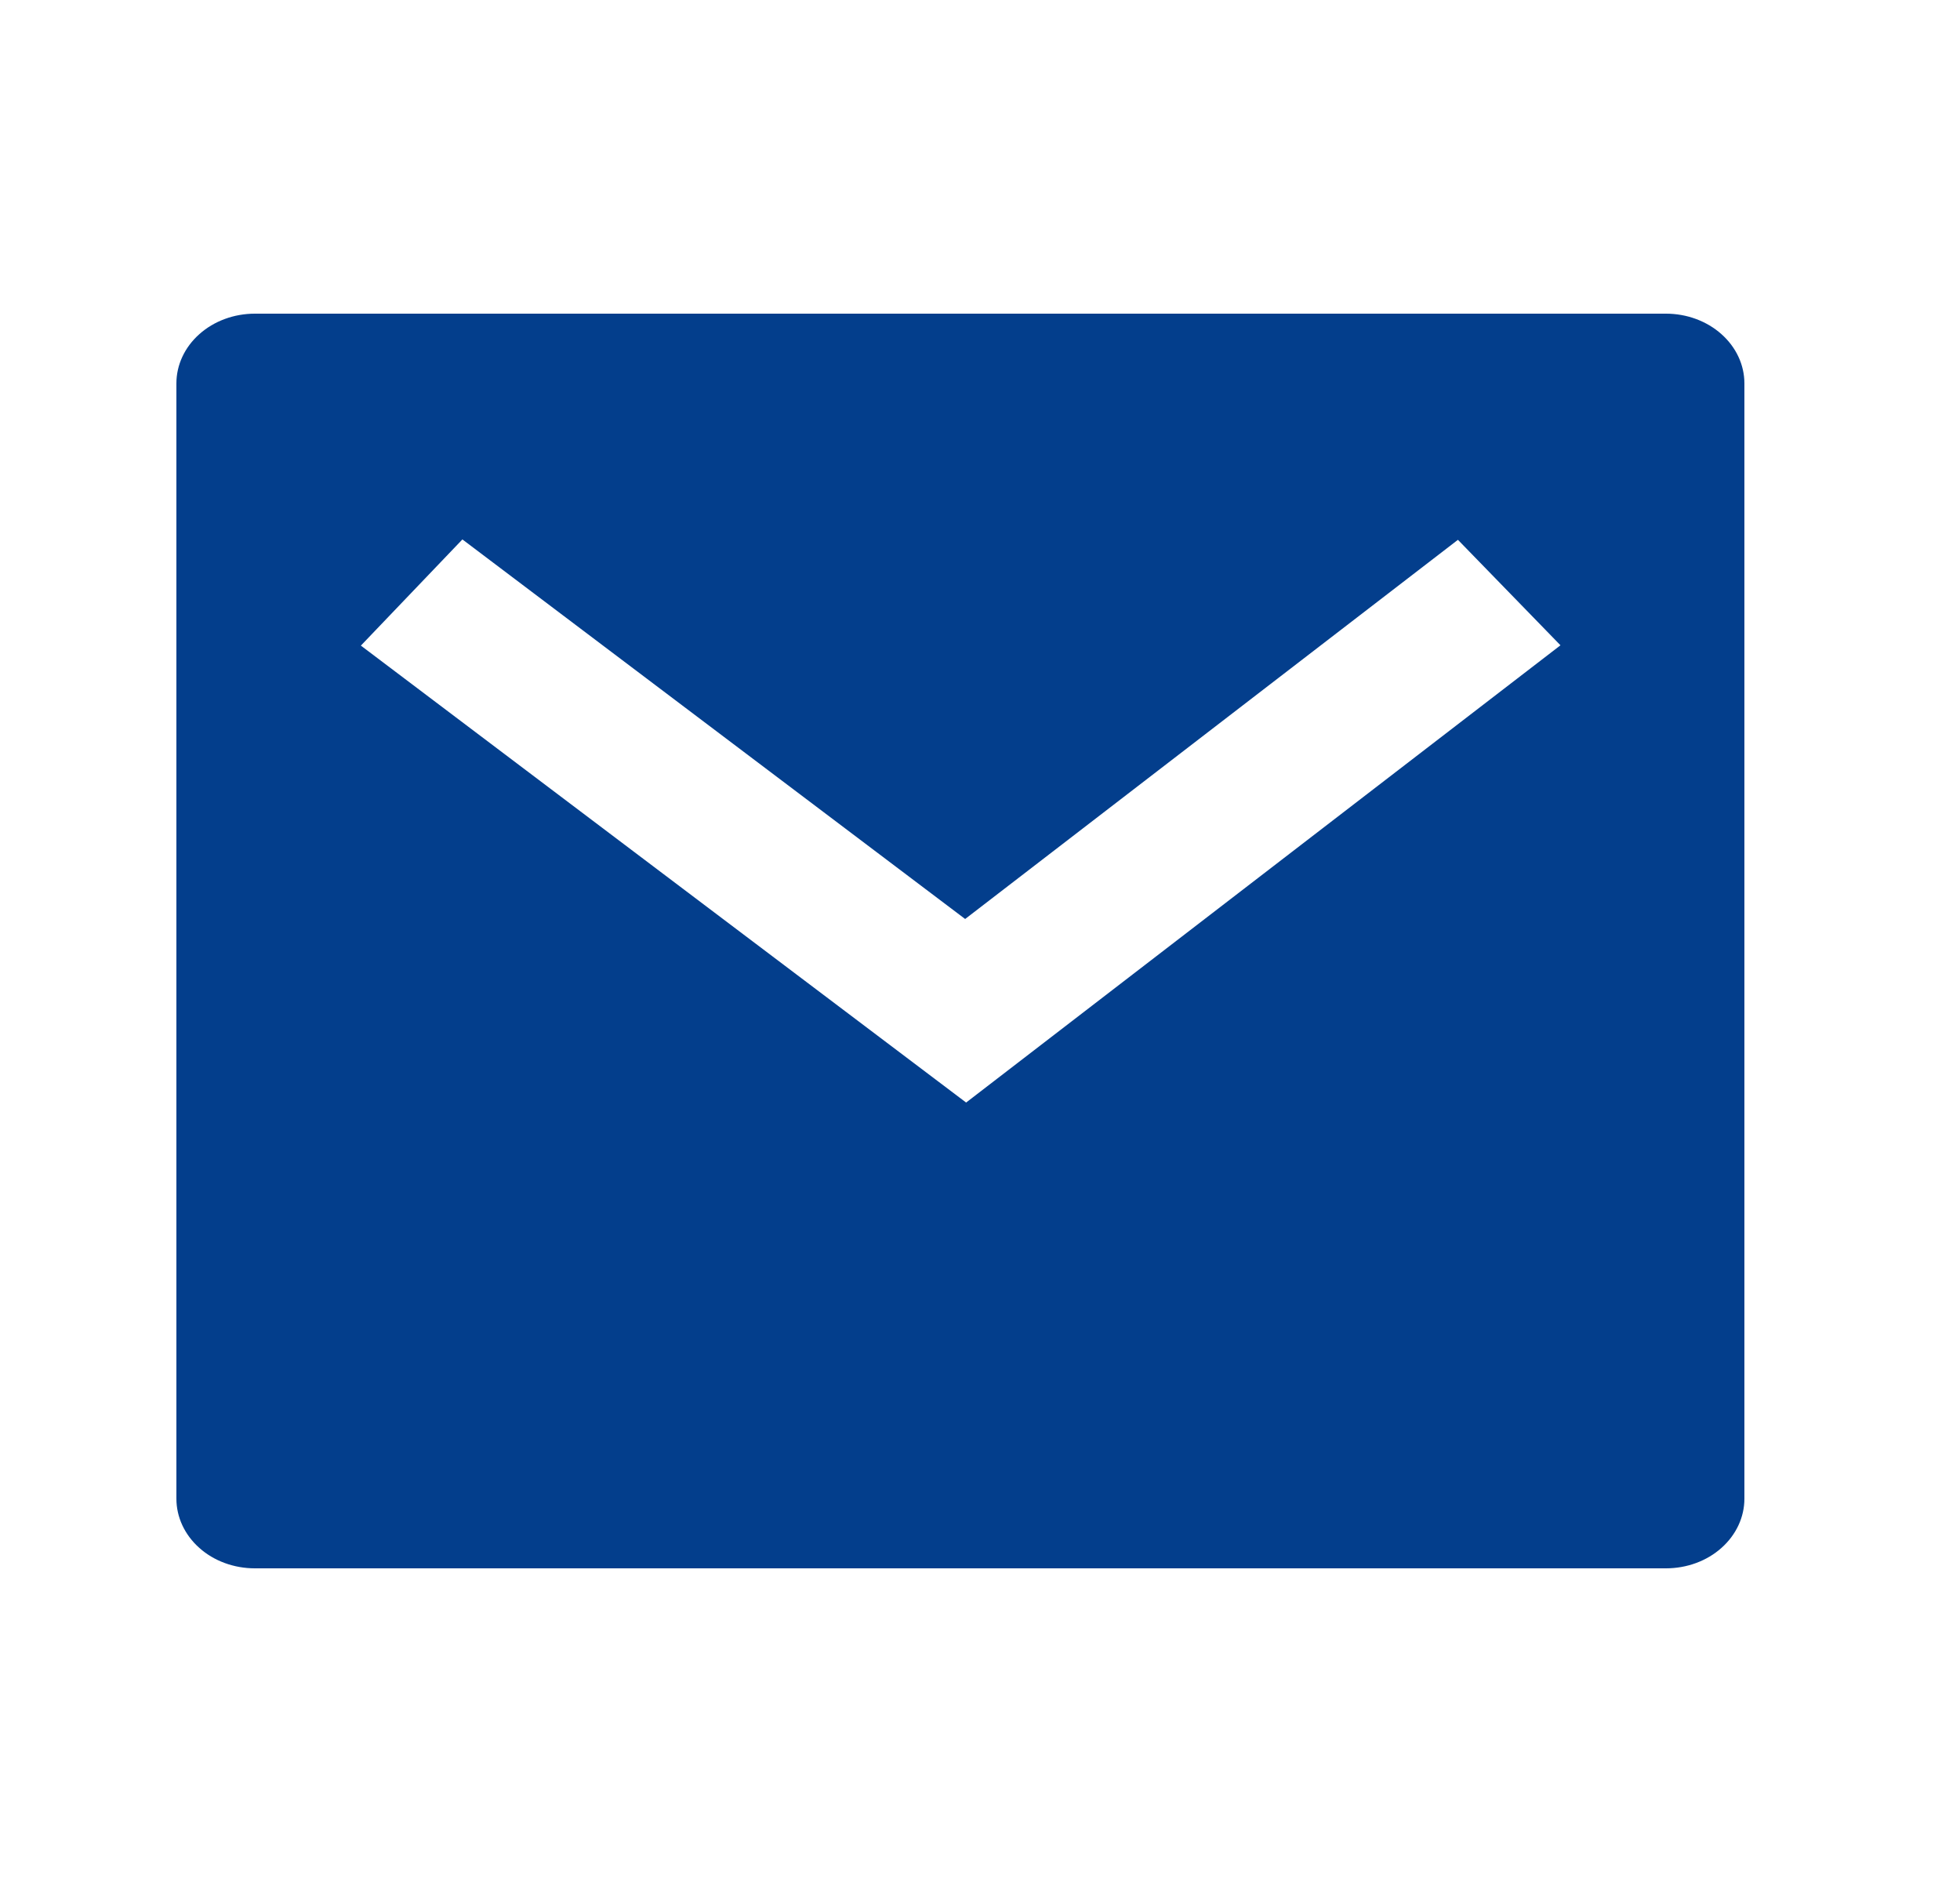
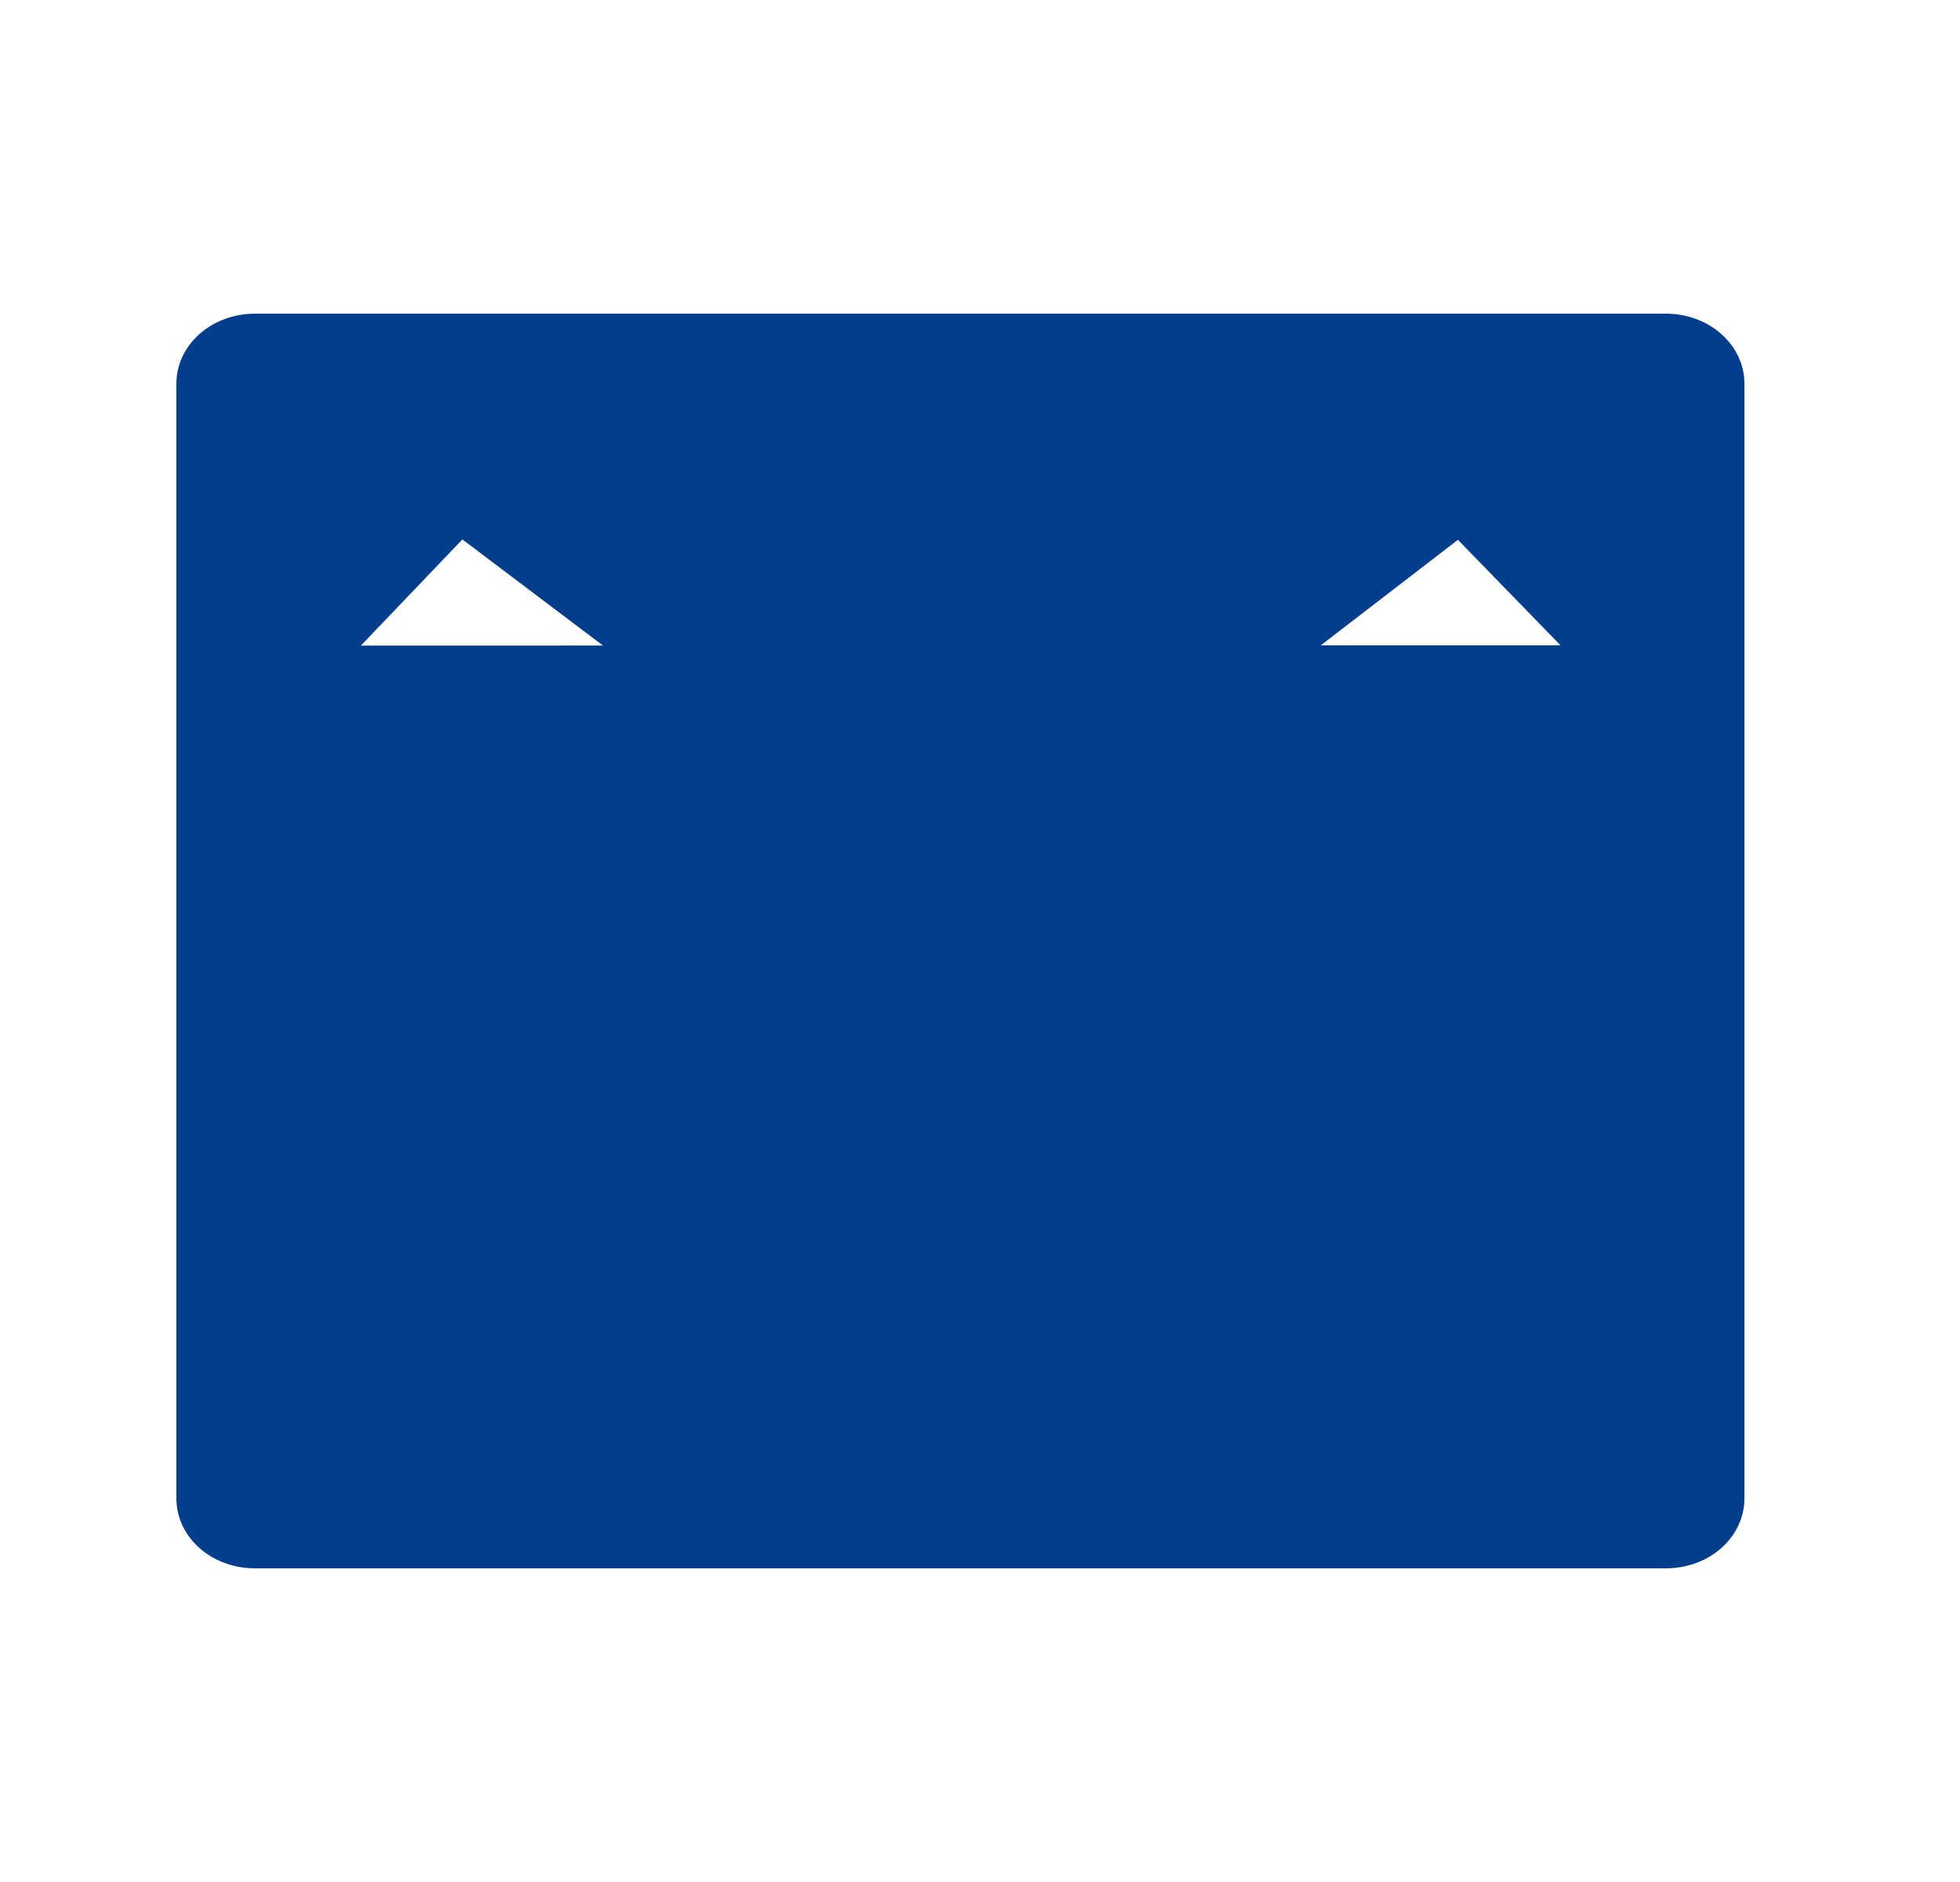
<svg xmlns="http://www.w3.org/2000/svg" width="25" height="24" viewBox="0 0 25 24" fill="none">
-   <path d="M3.25 4H21.25C21.515 4 21.77 4.094 21.957 4.261C22.145 4.428 22.25 4.654 22.25 4.889V19.112C22.25 19.347 22.145 19.573 21.957 19.74C21.77 19.907 21.515 20 21.25 20H3.25C2.985 20 2.73 19.907 2.543 19.74C2.355 19.573 2.25 19.347 2.25 19.112V4.889C2.25 4.654 2.355 4.428 2.543 4.261C2.73 4.094 2.985 4 3.25 4ZM12.31 11.719L5.898 6.879L4.603 8.233L12.323 14.06L19.904 8.229L18.596 6.884L12.311 11.719H12.31Z" fill="#033E8C" />
+   <path d="M3.25 4H21.25C21.515 4 21.77 4.094 21.957 4.261C22.145 4.428 22.25 4.654 22.25 4.889V19.112C22.25 19.347 22.145 19.573 21.957 19.74C21.77 19.907 21.515 20 21.25 20H3.25C2.985 20 2.73 19.907 2.543 19.74C2.355 19.573 2.25 19.347 2.25 19.112V4.889C2.25 4.654 2.355 4.428 2.543 4.261C2.73 4.094 2.985 4 3.25 4ZM12.31 11.719L5.898 6.879L4.603 8.233L19.904 8.229L18.596 6.884L12.311 11.719H12.31Z" fill="#033E8C" />
</svg>